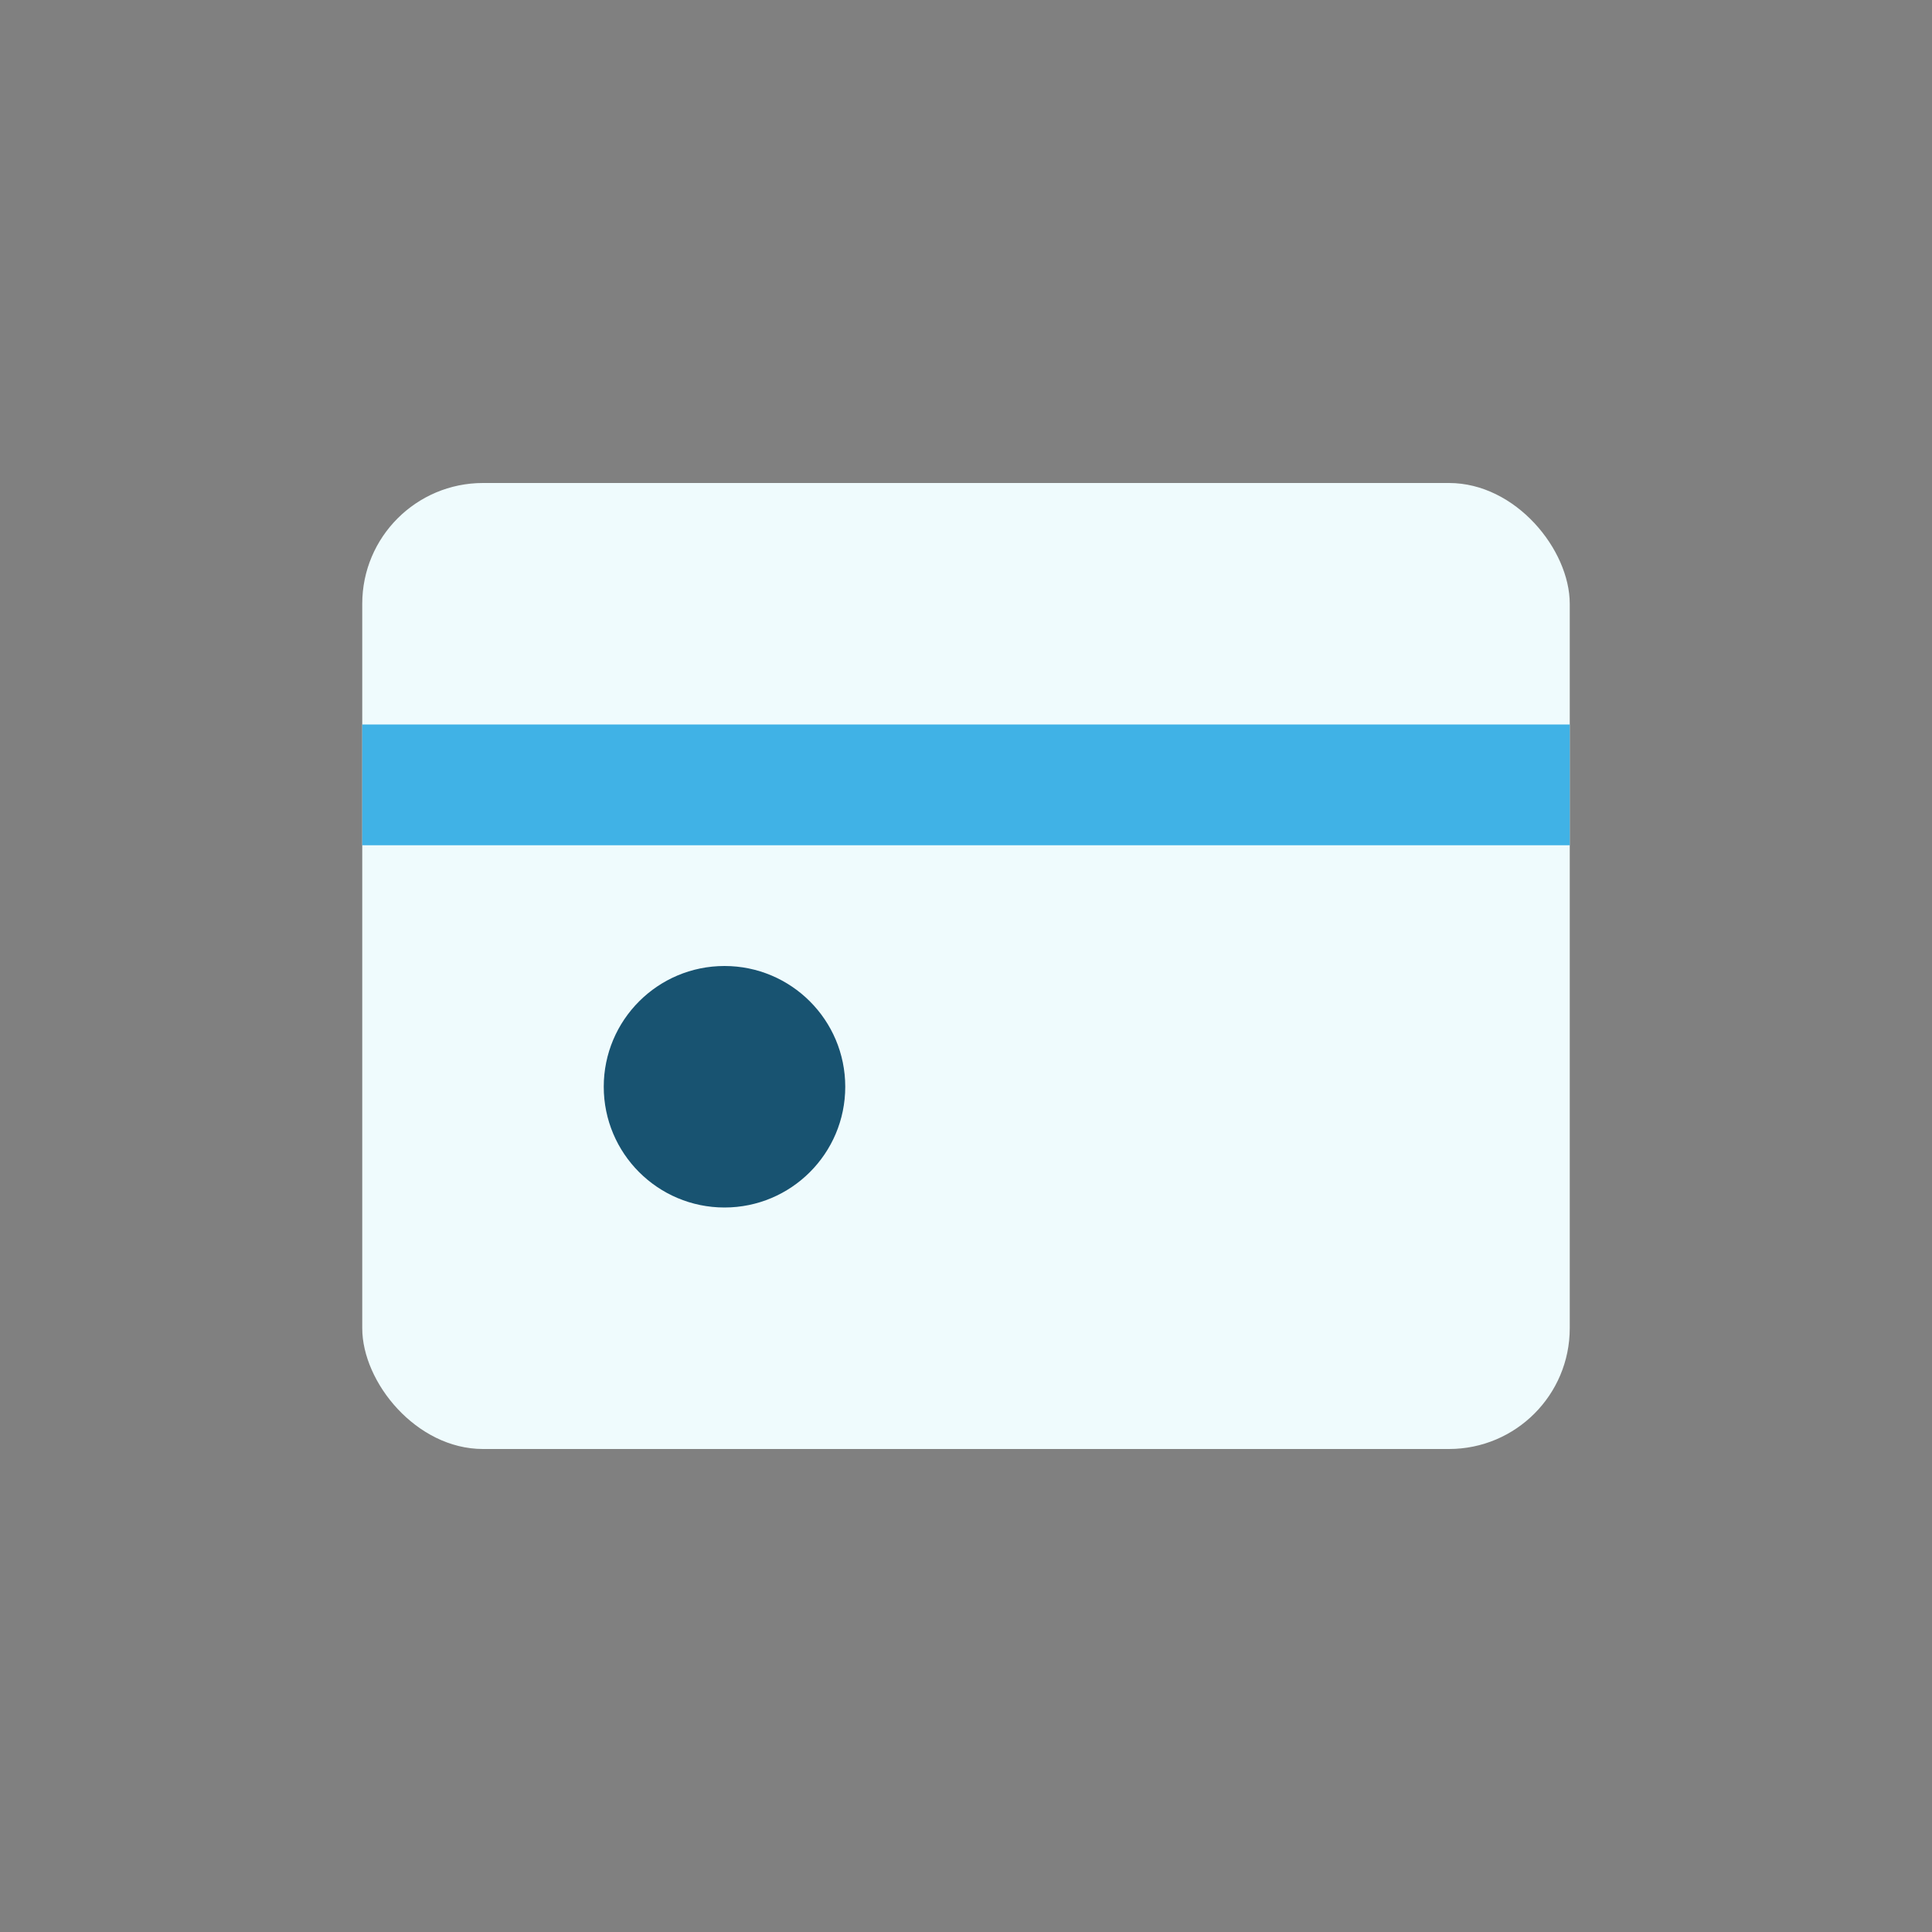
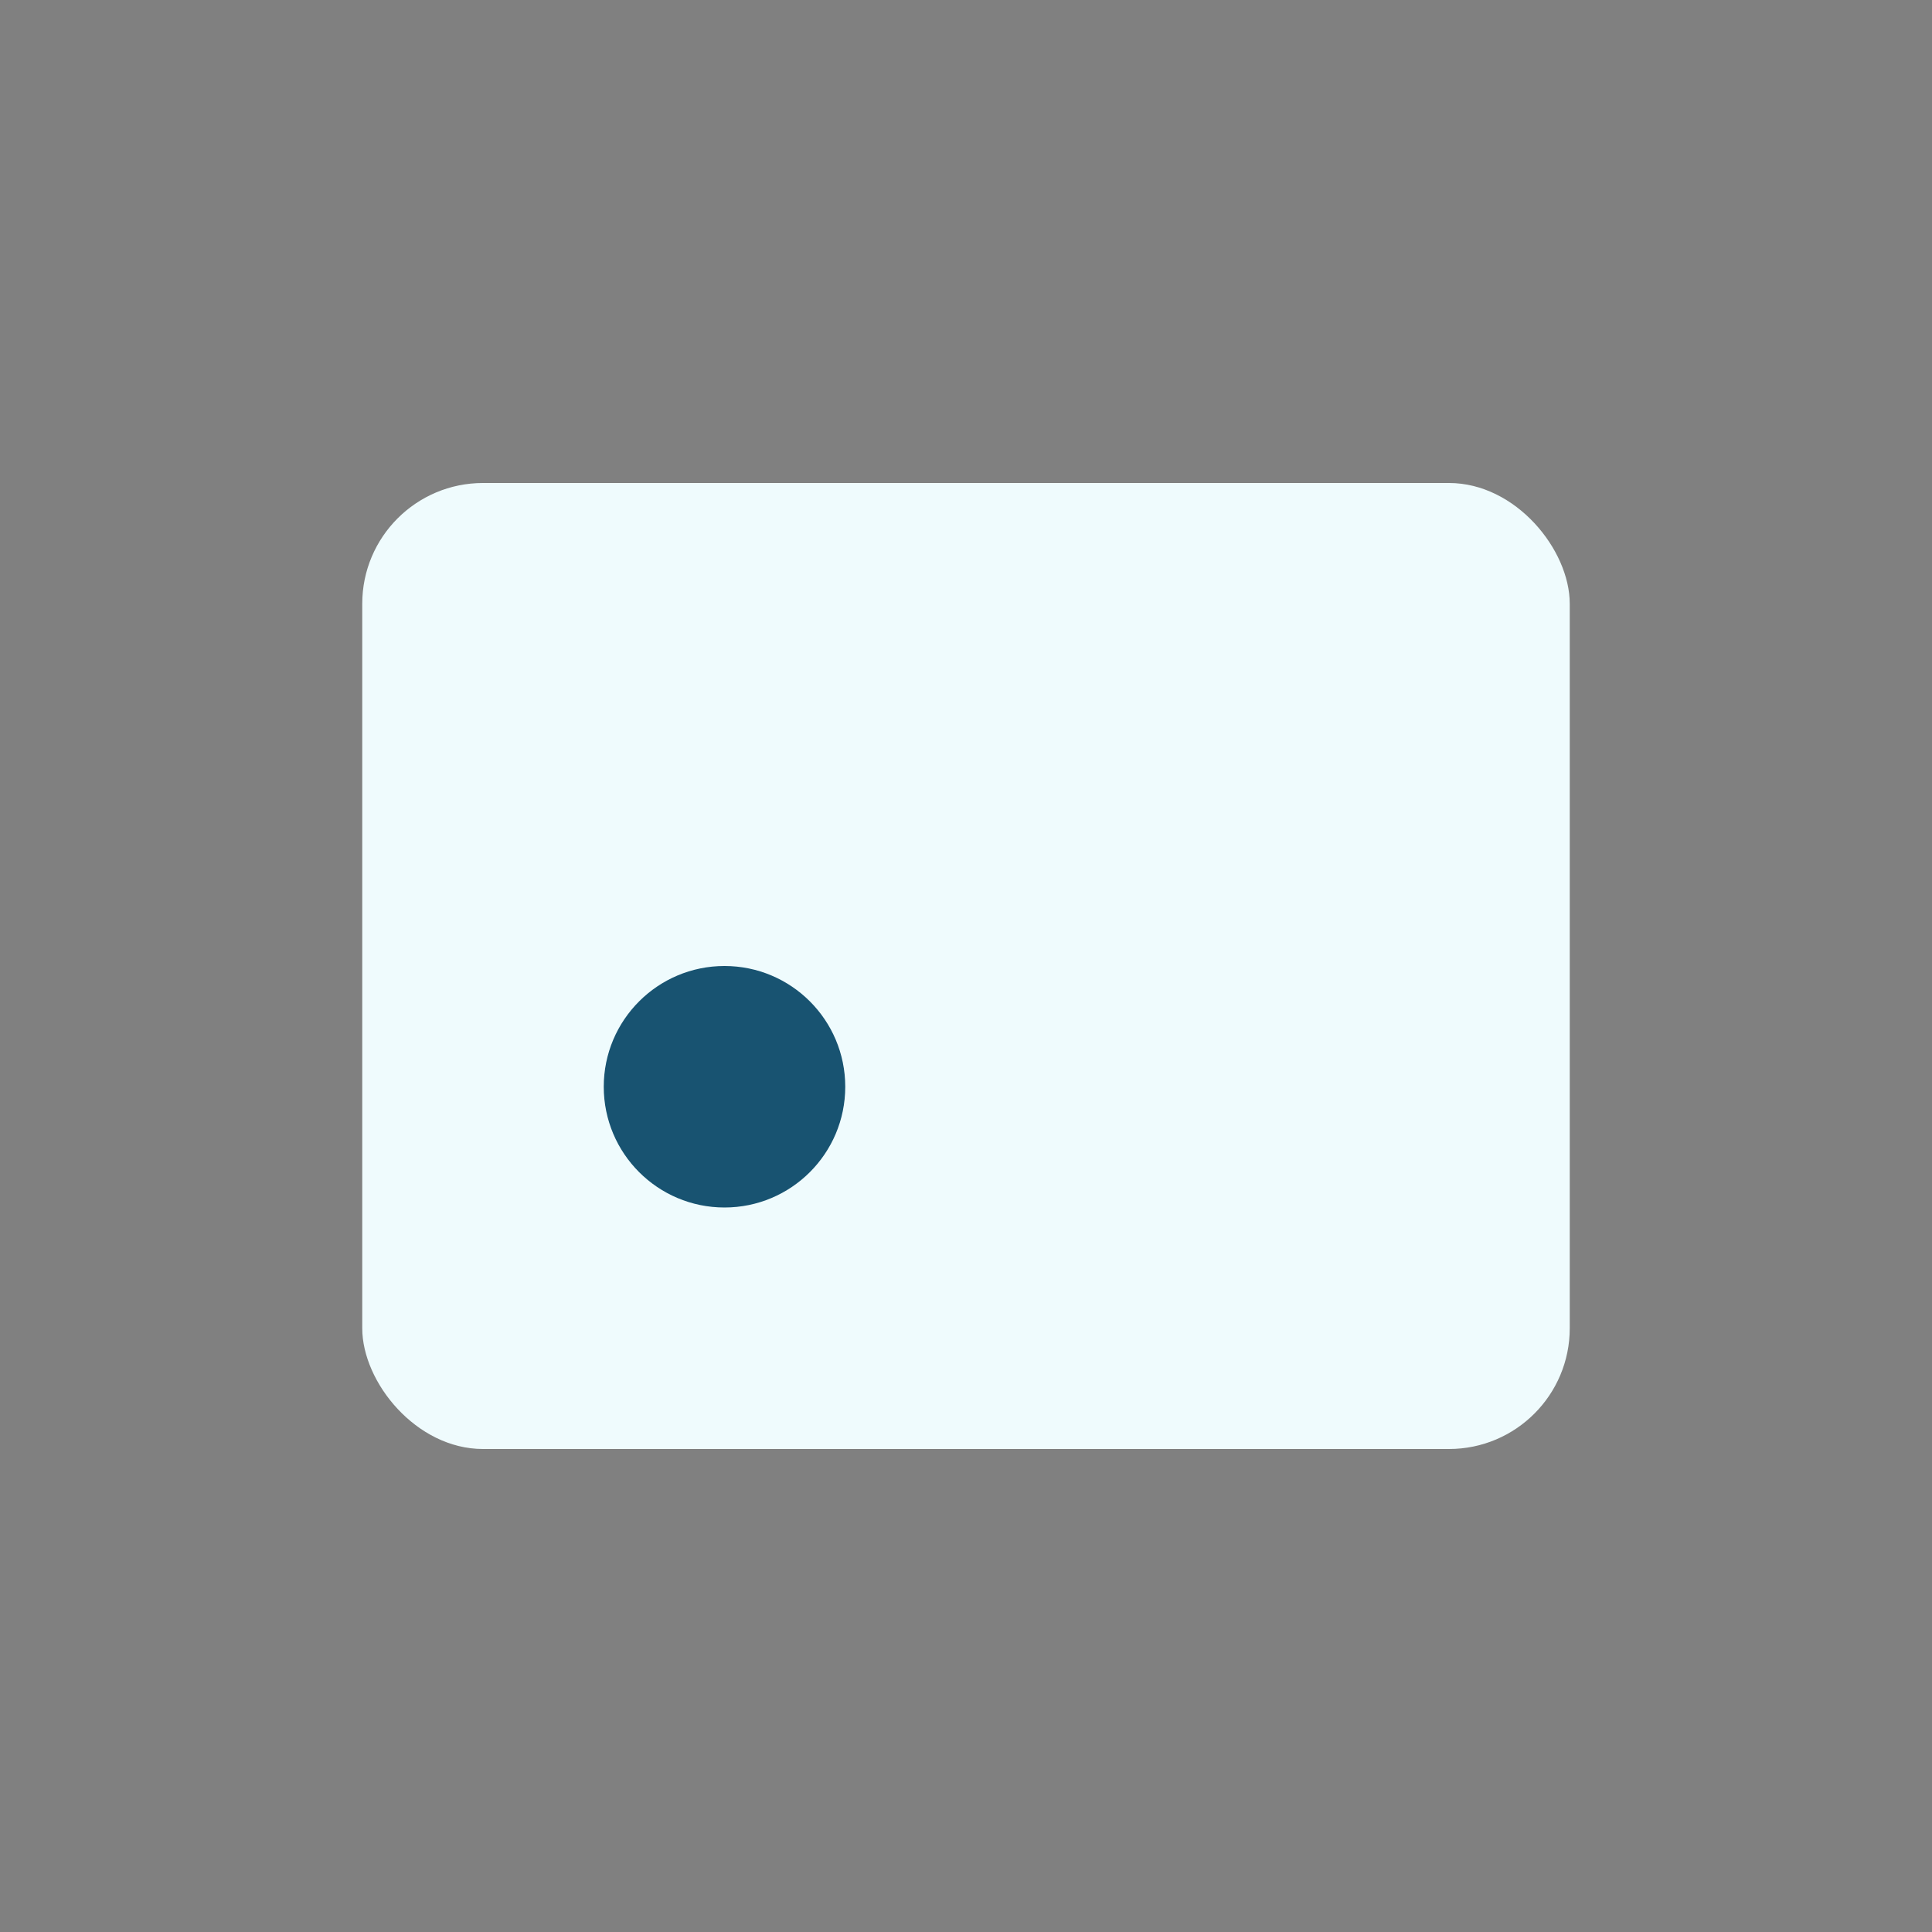
<svg xmlns="http://www.w3.org/2000/svg" width="32" height="32" viewBox="0 0 32 32">
  <rect x="0" y="0" width="32" height="32" fill="#808080" stroke="none" />
  <rect x="6" y="8" width="20" height="16" rx="2" fill="#EFFBFD" />
-   <rect x="6" y="12" width="20" height="2" fill="#40B2E6" />
  <circle cx="12" cy="18" r="2" fill="#185371" />
</svg>